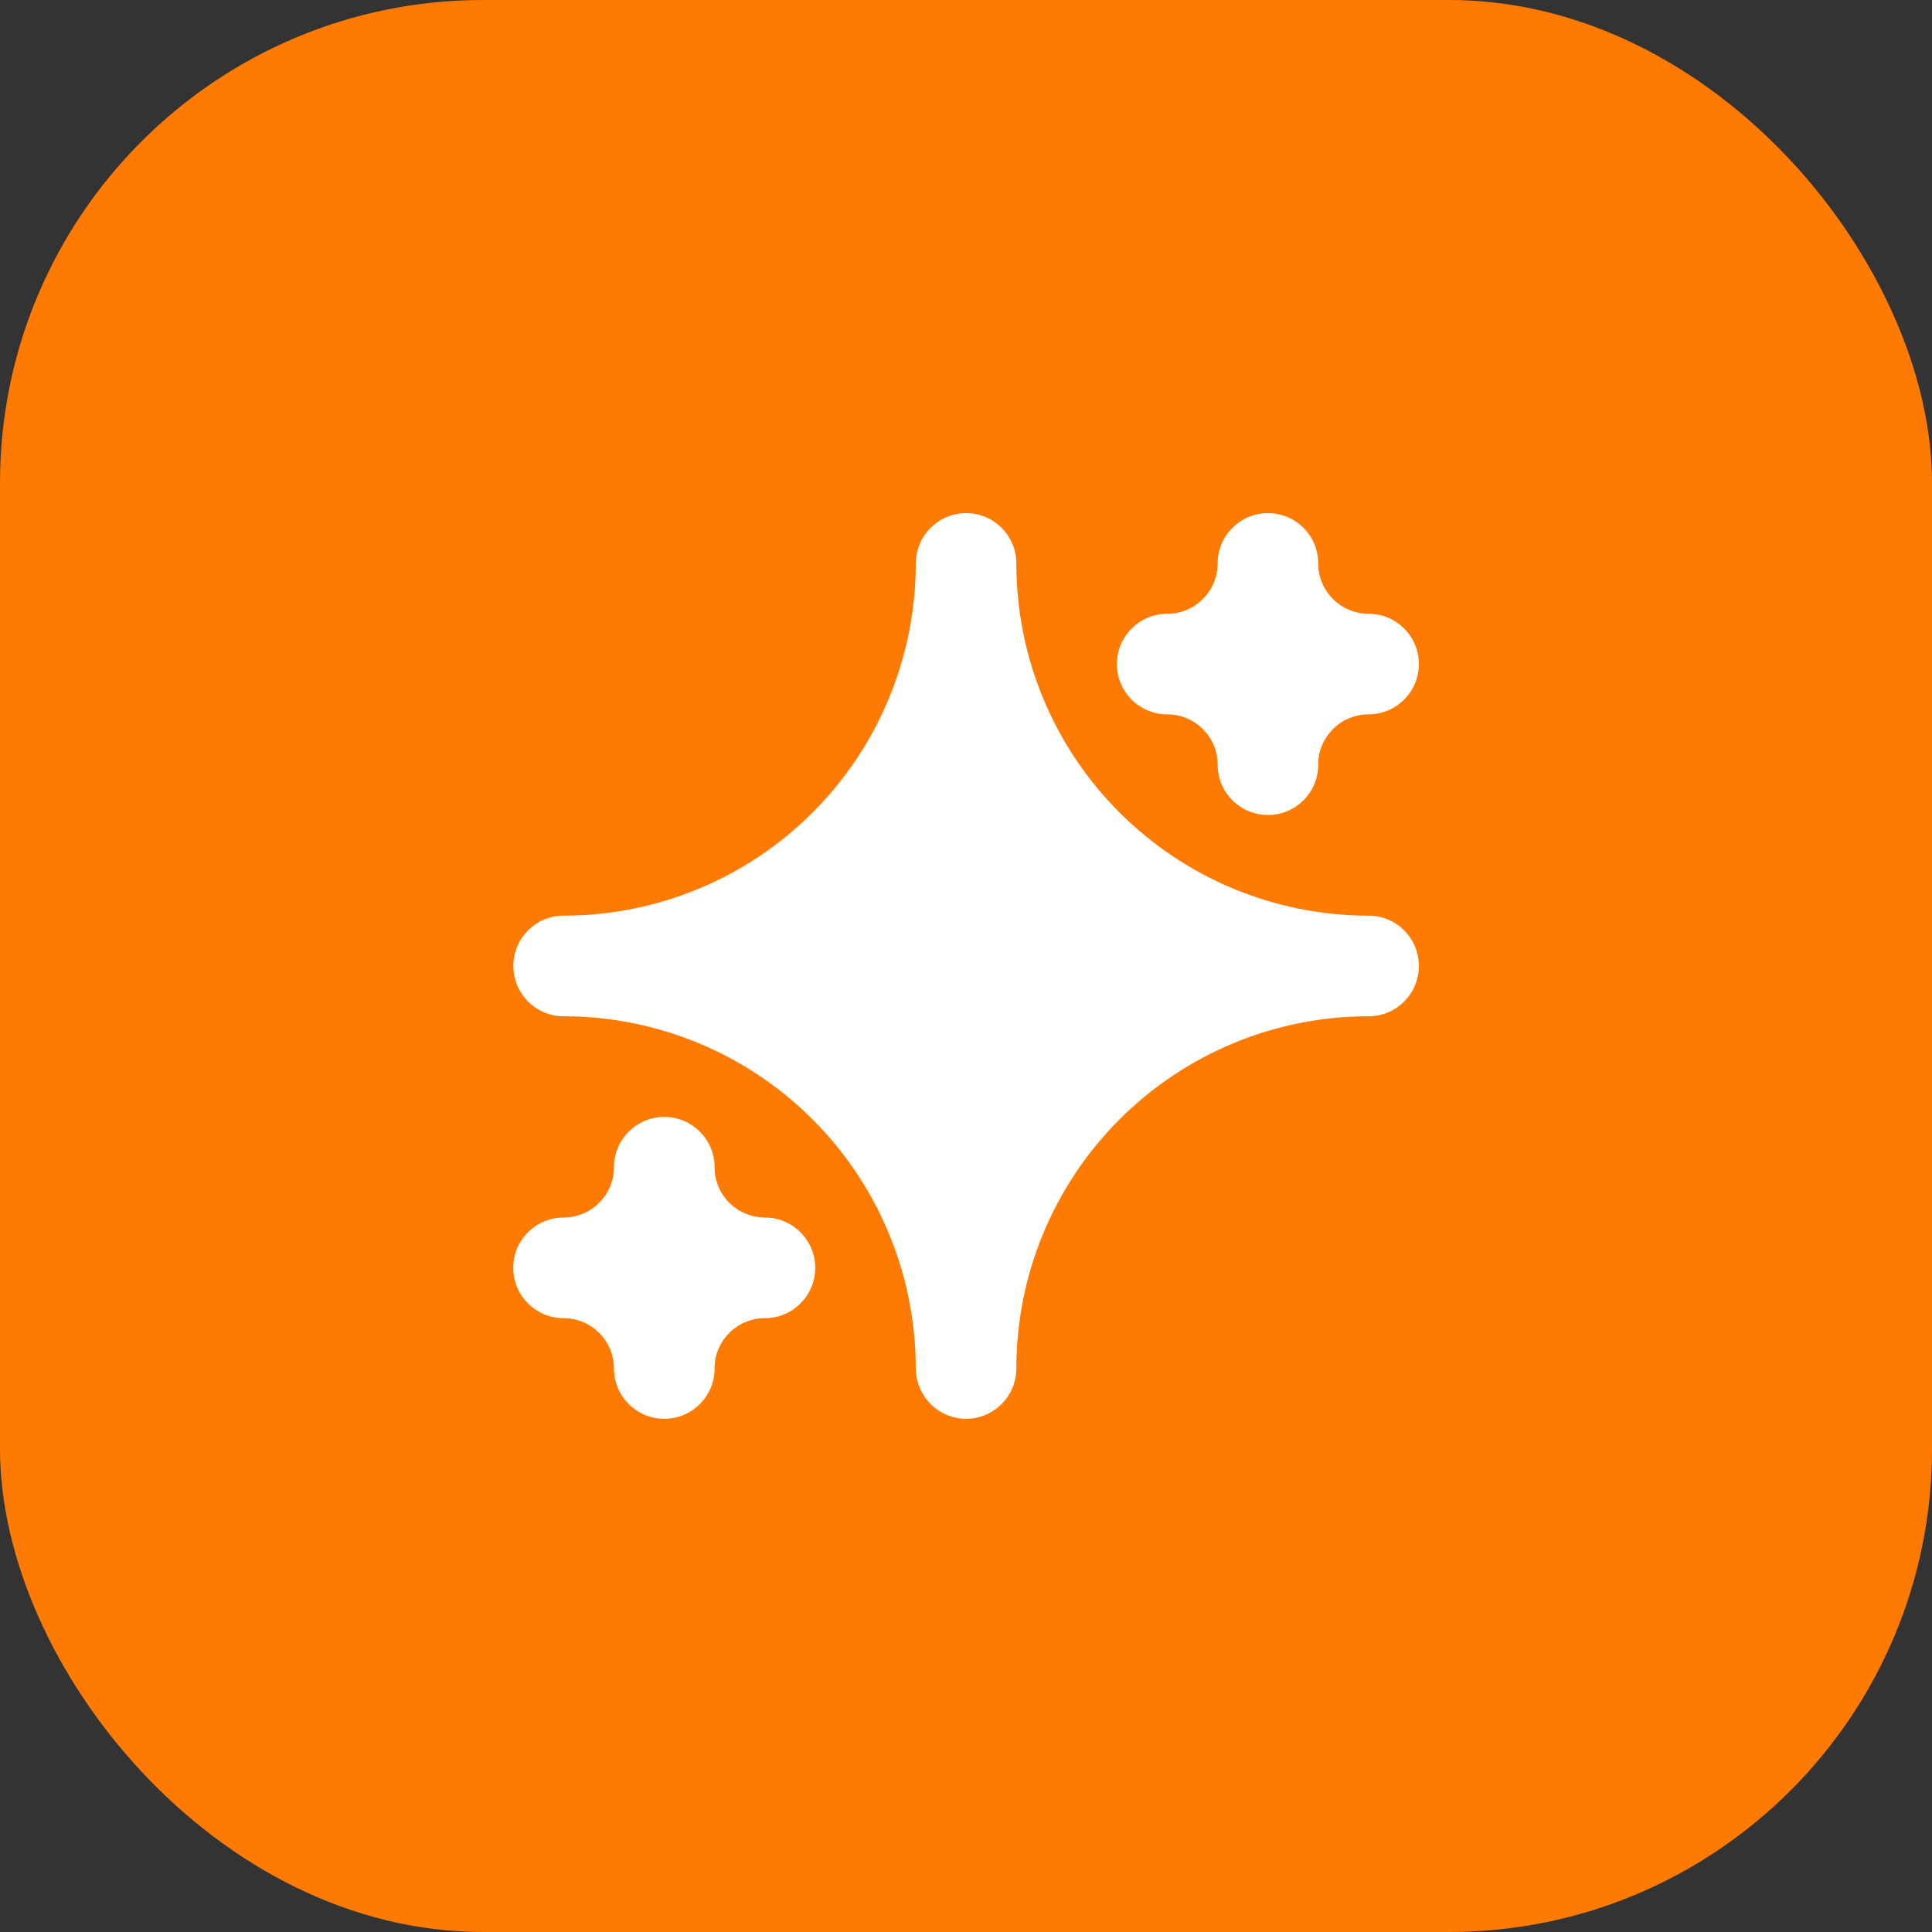
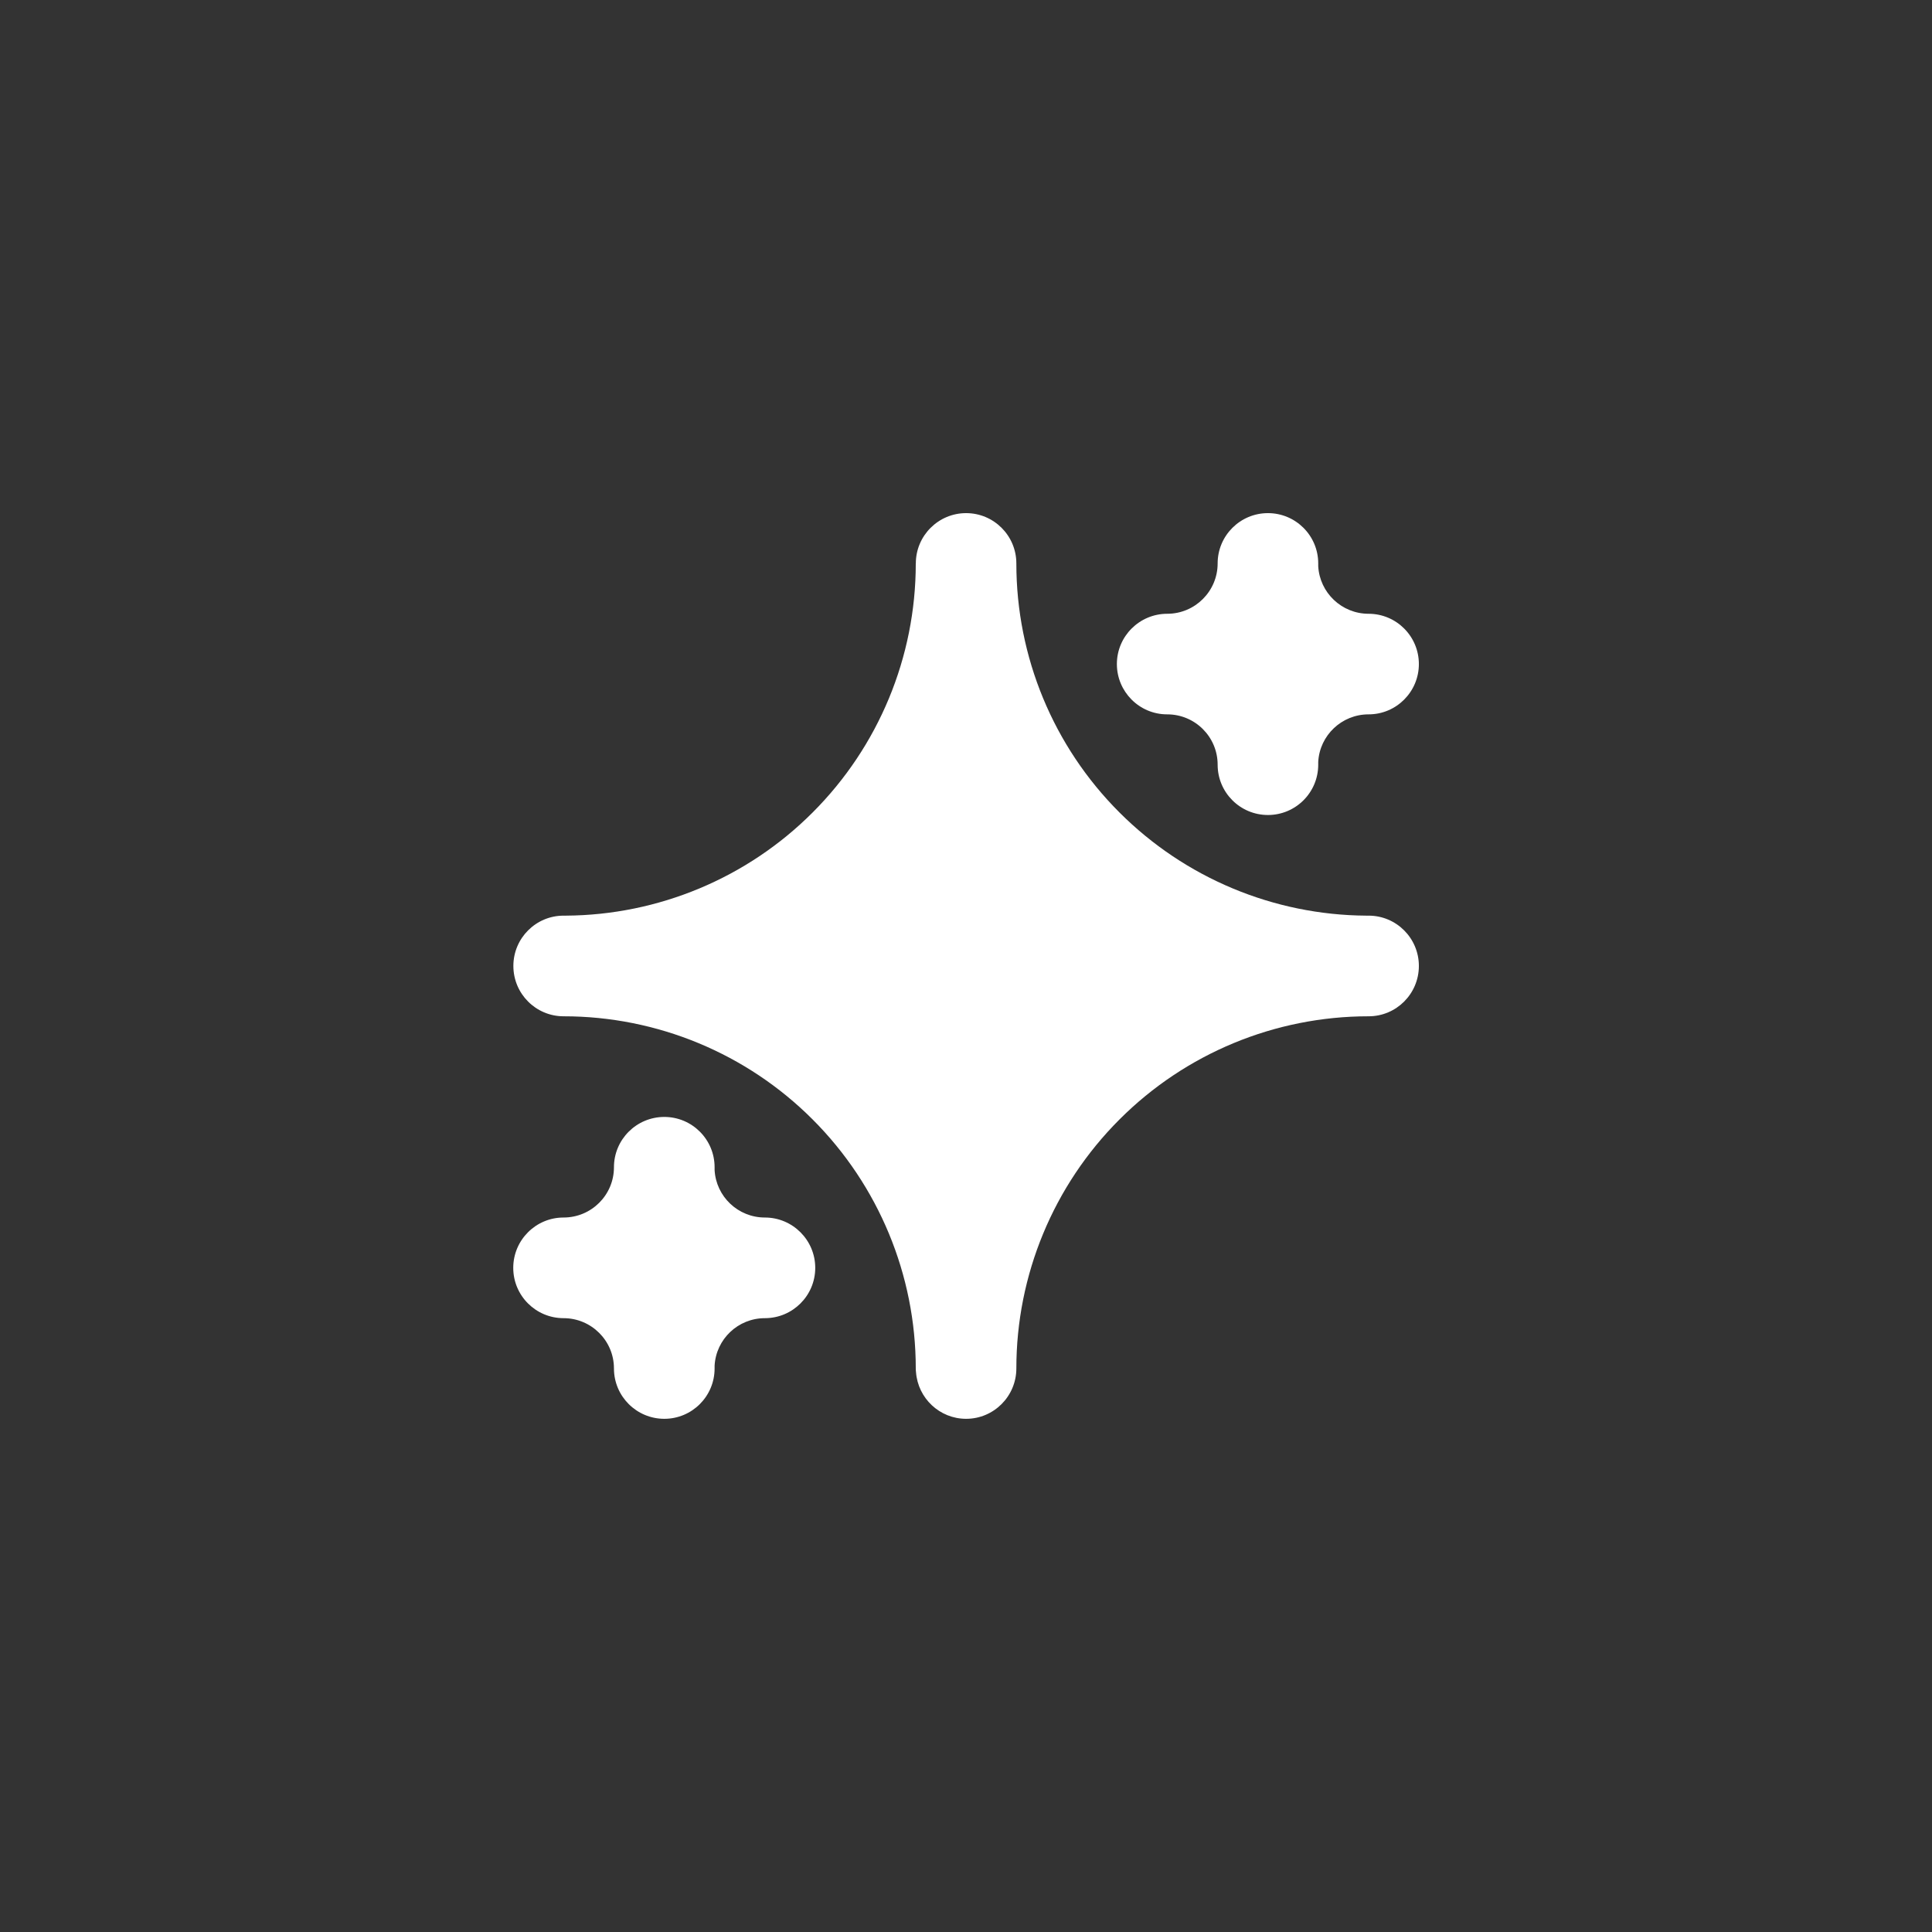
<svg xmlns="http://www.w3.org/2000/svg" width="32" height="32" viewBox="0 0 32 32" fill="none">
  <rect x="0" y="0" width="32" height="32" fill="#333333" stroke="none" />
-   <rect width="32" height="32" rx="8" fill="#FF7A00" />
  <path fill-rule="evenodd" clip-rule="evenodd" d="M15.169 9.334V9.332C15.169 8.872 15.543 8.499 16.002 8.499C16.461 8.499 16.834 8.872 16.834 9.332V9.335C16.834 10.882 17.448 12.365 18.543 13.458C19.628 14.543 21.096 15.156 22.629 15.166C22.643 15.166 22.655 15.166 22.669 15.166C23.128 15.166 23.501 15.539 23.501 15.999C23.501 16.46 23.128 16.833 22.669 16.833H22.666C21.119 16.833 19.636 17.447 18.543 18.541C17.448 19.635 16.834 21.118 16.834 22.665C16.834 23.126 16.461 23.5 16.002 23.5C15.563 23.5 15.204 23.159 15.172 22.728C15.169 22.708 15.168 22.687 15.168 22.665C15.168 21.118 14.553 19.635 13.459 18.541C12.366 17.447 10.883 16.833 9.336 16.833H9.335C8.876 16.833 8.503 16.46 8.503 15.999C8.503 15.539 8.876 15.166 9.335 15.166C9.348 15.166 9.361 15.166 9.374 15.166C10.907 15.156 12.375 14.543 13.459 13.458C14.553 12.365 15.168 10.882 15.168 9.335L15.169 9.334ZM11.836 22.62V22.666C11.836 23.127 11.463 23.5 11.003 23.5C10.543 23.5 10.169 23.127 10.169 22.666C10.169 22.206 9.795 21.833 9.334 21.833H9.333C8.873 21.832 8.501 21.459 8.501 21C8.501 20.54 8.874 20.166 9.334 20.166C9.795 20.166 10.169 19.794 10.169 19.333C10.169 18.873 10.543 18.5 11.003 18.5C11.463 18.5 11.836 18.873 11.836 19.333V19.38C11.86 19.818 12.224 20.166 12.669 20.166C13.129 20.166 13.503 20.54 13.503 21C13.503 21.459 13.13 21.832 12.671 21.833H12.669C12.224 21.833 11.86 22.181 11.836 22.62ZM21.834 12.619C21.834 12.635 21.834 12.65 21.834 12.666C21.834 13.126 21.461 13.499 21.001 13.499C20.541 13.499 20.168 13.126 20.168 12.666C20.168 12.205 19.794 11.832 19.333 11.832H19.331C18.872 11.832 18.499 11.458 18.499 10.999C18.499 10.539 18.873 10.166 19.333 10.166C19.794 10.166 20.168 9.792 20.168 9.332C20.168 8.872 20.541 8.499 21.001 8.499C21.461 8.499 21.834 8.872 21.834 9.332C21.834 9.347 21.834 9.363 21.834 9.378C21.858 9.817 22.223 10.166 22.668 10.166C23.128 10.166 23.501 10.539 23.501 10.999C23.501 11.458 23.128 11.832 22.669 11.832H22.668C22.223 11.832 21.858 12.18 21.834 12.619Z" fill="white" />
</svg>